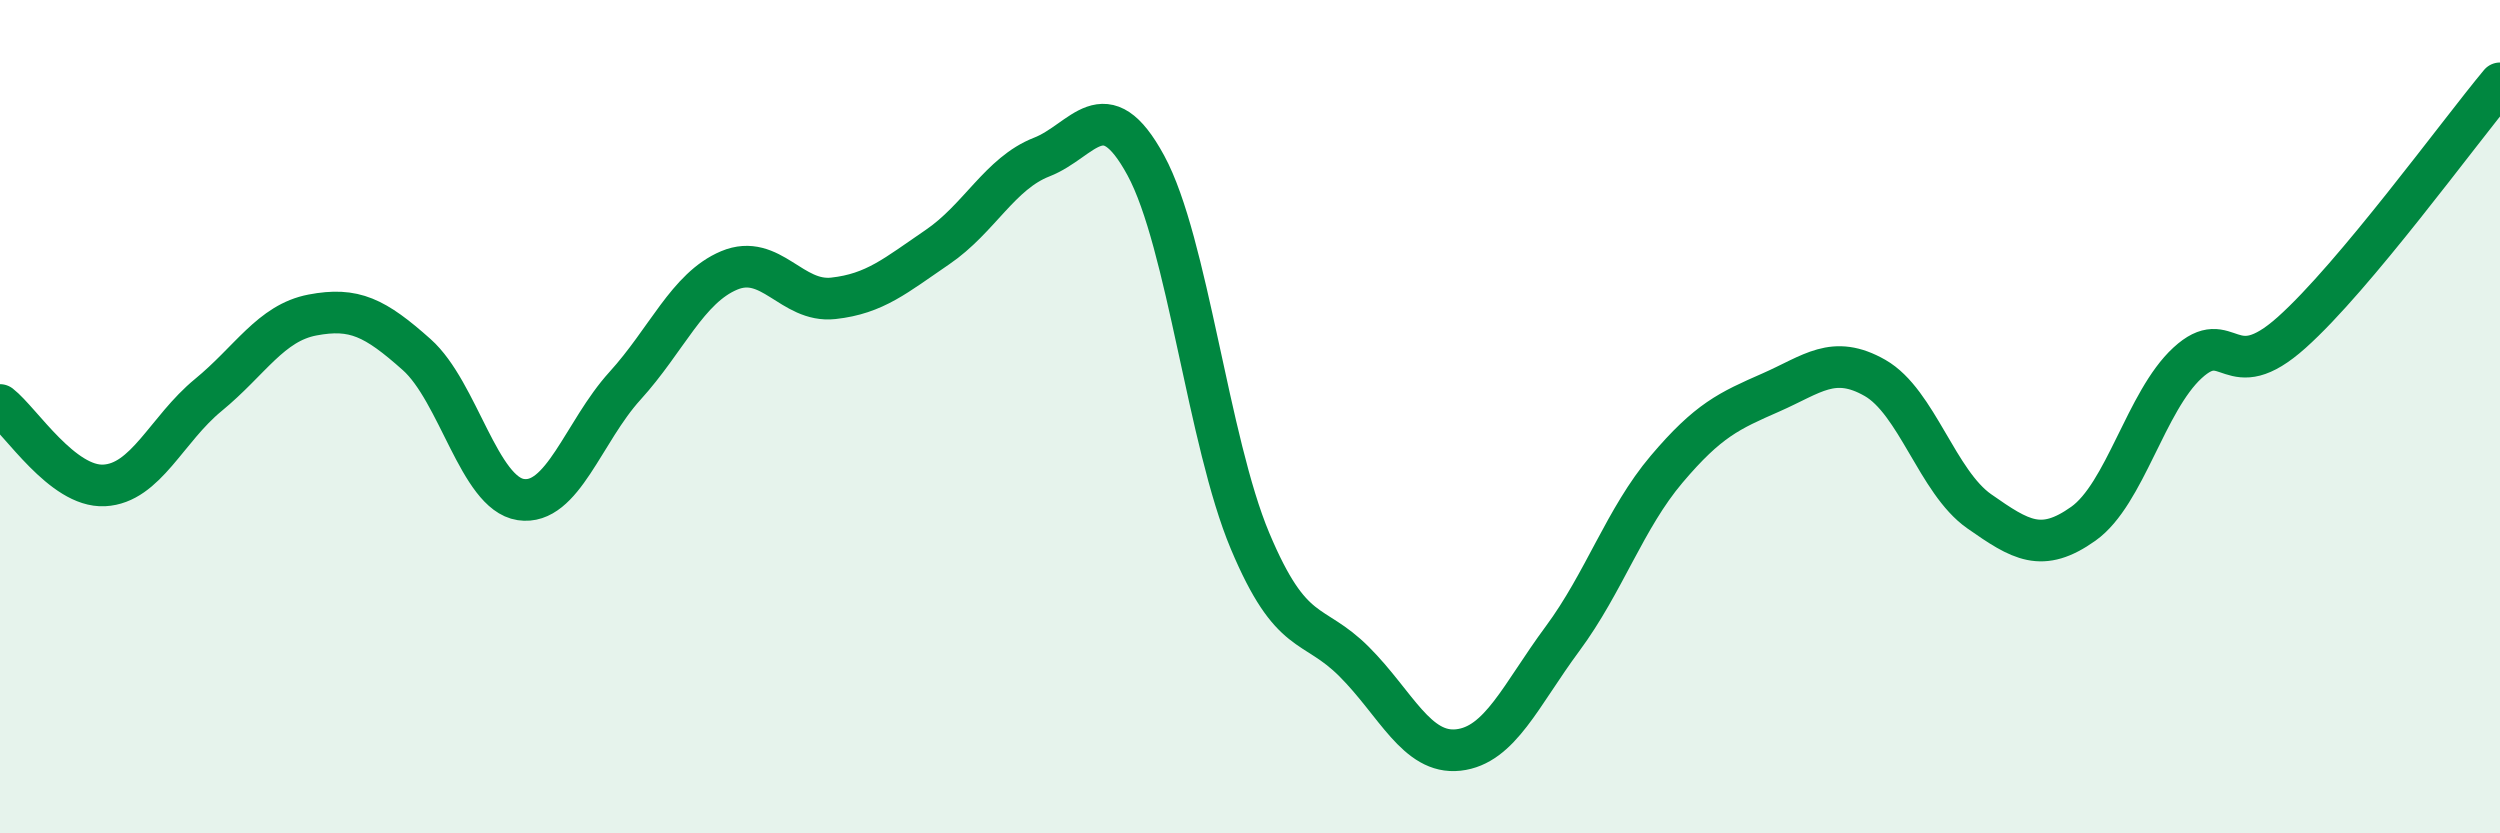
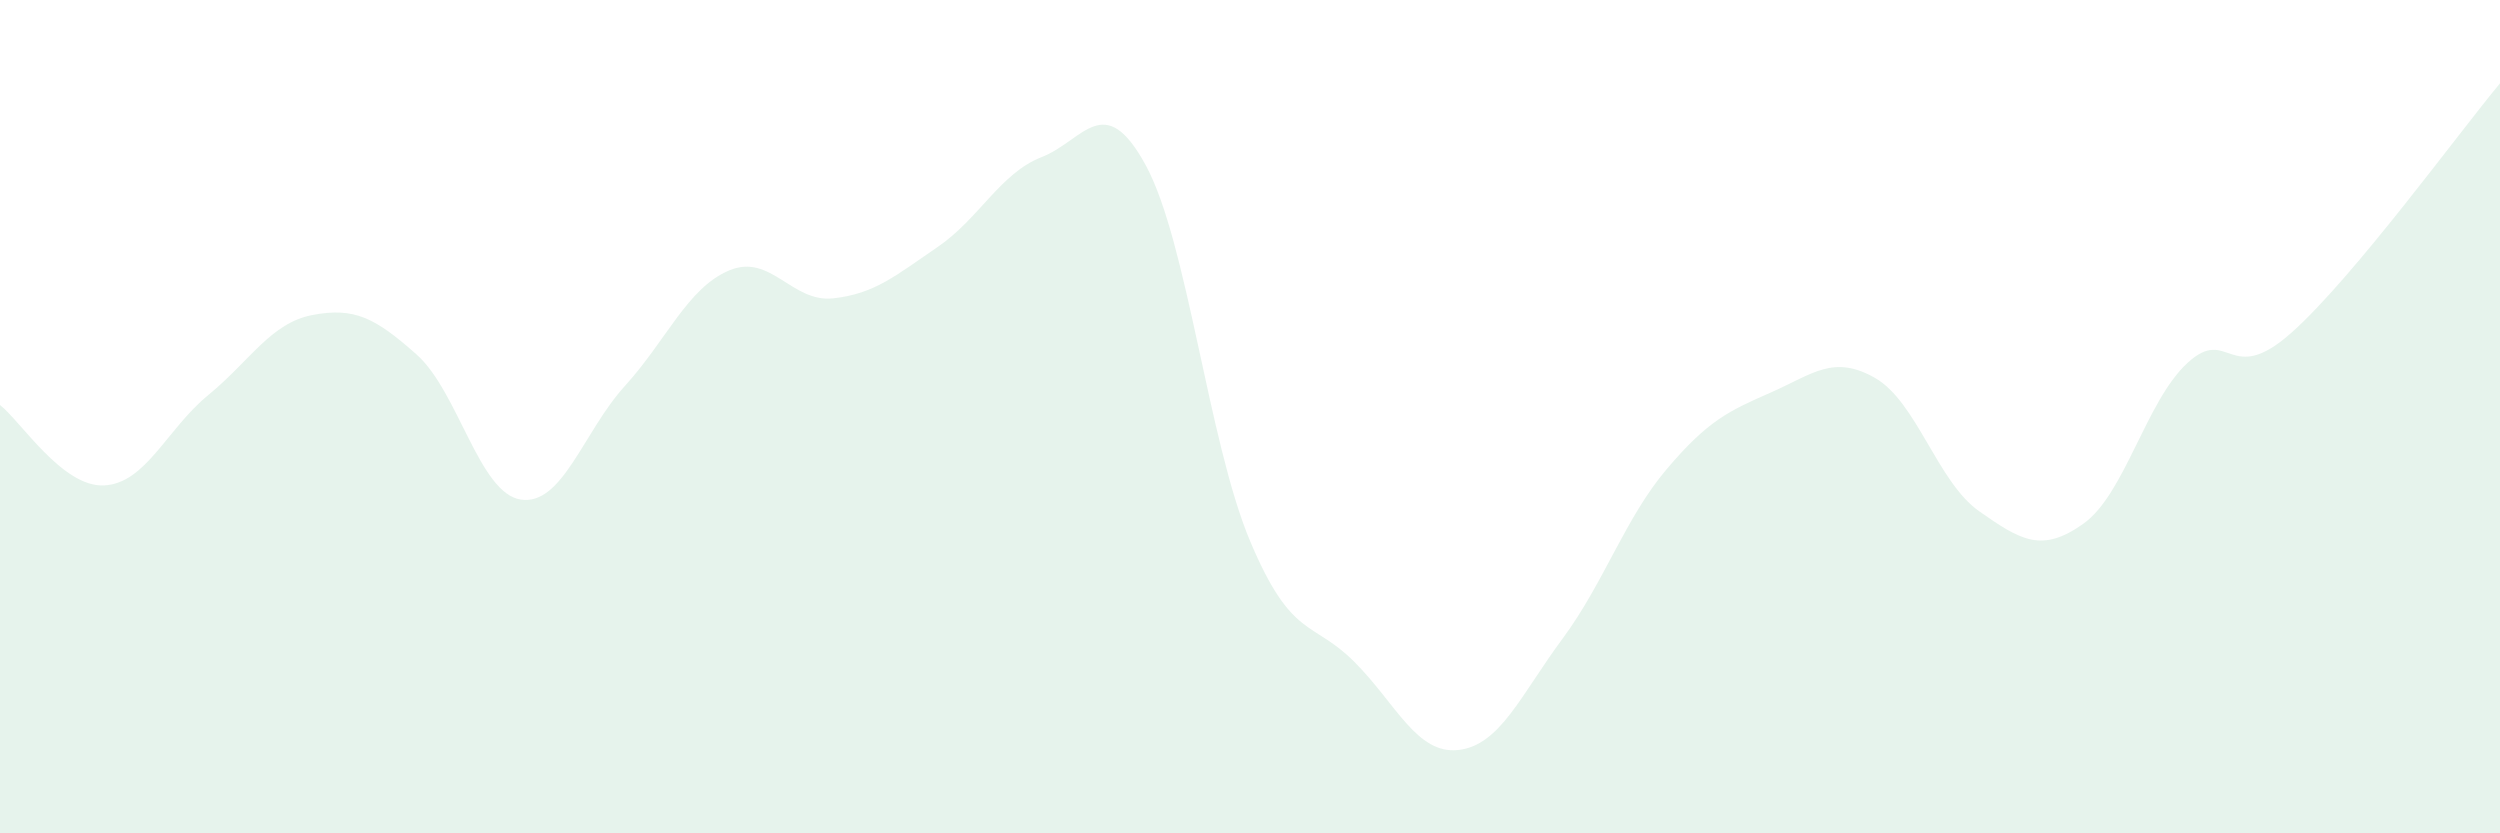
<svg xmlns="http://www.w3.org/2000/svg" width="60" height="20" viewBox="0 0 60 20">
  <path d="M 0,9.72 C 0.5,10.11 1.5,11.7 2.5,11.65 C 3.5,11.6 4,10.3 5,9.48 C 6,8.66 6.5,7.75 7.5,7.56 C 8.5,7.37 9,7.62 10,8.51 C 11,9.4 11.5,11.84 12.5,11.99 C 13.5,12.14 14,10.36 15,9.26 C 16,8.16 16.5,6.91 17.5,6.49 C 18.5,6.07 19,7.27 20,7.16 C 21,7.05 21.5,6.61 22.5,5.93 C 23.5,5.25 24,4.16 25,3.77 C 26,3.38 26.5,2.13 27.5,3.97 C 28.5,5.81 29,10.6 30,12.98 C 31,15.36 31.5,14.88 32.5,15.88 C 33.5,16.88 34,18.11 35,18 C 36,17.89 36.5,16.68 37.5,15.33 C 38.5,13.98 39,12.44 40,11.26 C 41,10.08 41.5,9.86 42.5,9.42 C 43.5,8.98 44,8.5 45,9.07 C 46,9.64 46.5,11.57 47.5,12.27 C 48.5,12.97 49,13.28 50,12.57 C 51,11.86 51.5,9.63 52.5,8.71 C 53.5,7.79 53.5,9.32 55,7.98 C 56.5,6.64 59,3.2 60,2L60 20L0 20Z" fill="#008740" opacity="0.1" stroke-linecap="round" stroke-linejoin="round" />
-   <path d="M 0,9.72 C 0.5,10.11 1.5,11.7 2.5,11.65 C 3.5,11.6 4,10.3 5,9.48 C 6,8.66 6.5,7.75 7.5,7.56 C 8.5,7.37 9,7.62 10,8.51 C 11,9.4 11.5,11.84 12.5,11.99 C 13.5,12.14 14,10.36 15,9.26 C 16,8.16 16.5,6.91 17.5,6.49 C 18.5,6.07 19,7.27 20,7.16 C 21,7.05 21.5,6.61 22.5,5.93 C 23.5,5.25 24,4.16 25,3.77 C 26,3.38 26.5,2.13 27.5,3.97 C 28.5,5.81 29,10.6 30,12.98 C 31,15.36 31.5,14.88 32.5,15.88 C 33.5,16.88 34,18.11 35,18 C 36,17.89 36.5,16.68 37.5,15.33 C 38.5,13.98 39,12.44 40,11.26 C 41,10.08 41.5,9.86 42.5,9.42 C 43.5,8.98 44,8.5 45,9.07 C 46,9.64 46.5,11.57 47.5,12.27 C 48.5,12.97 49,13.28 50,12.57 C 51,11.86 51.5,9.63 52.5,8.71 C 53.5,7.79 53.5,9.32 55,7.98 C 56.5,6.64 59,3.2 60,2" stroke="#008740" stroke-width="1" fill="none" stroke-linecap="round" stroke-linejoin="round" />
</svg>